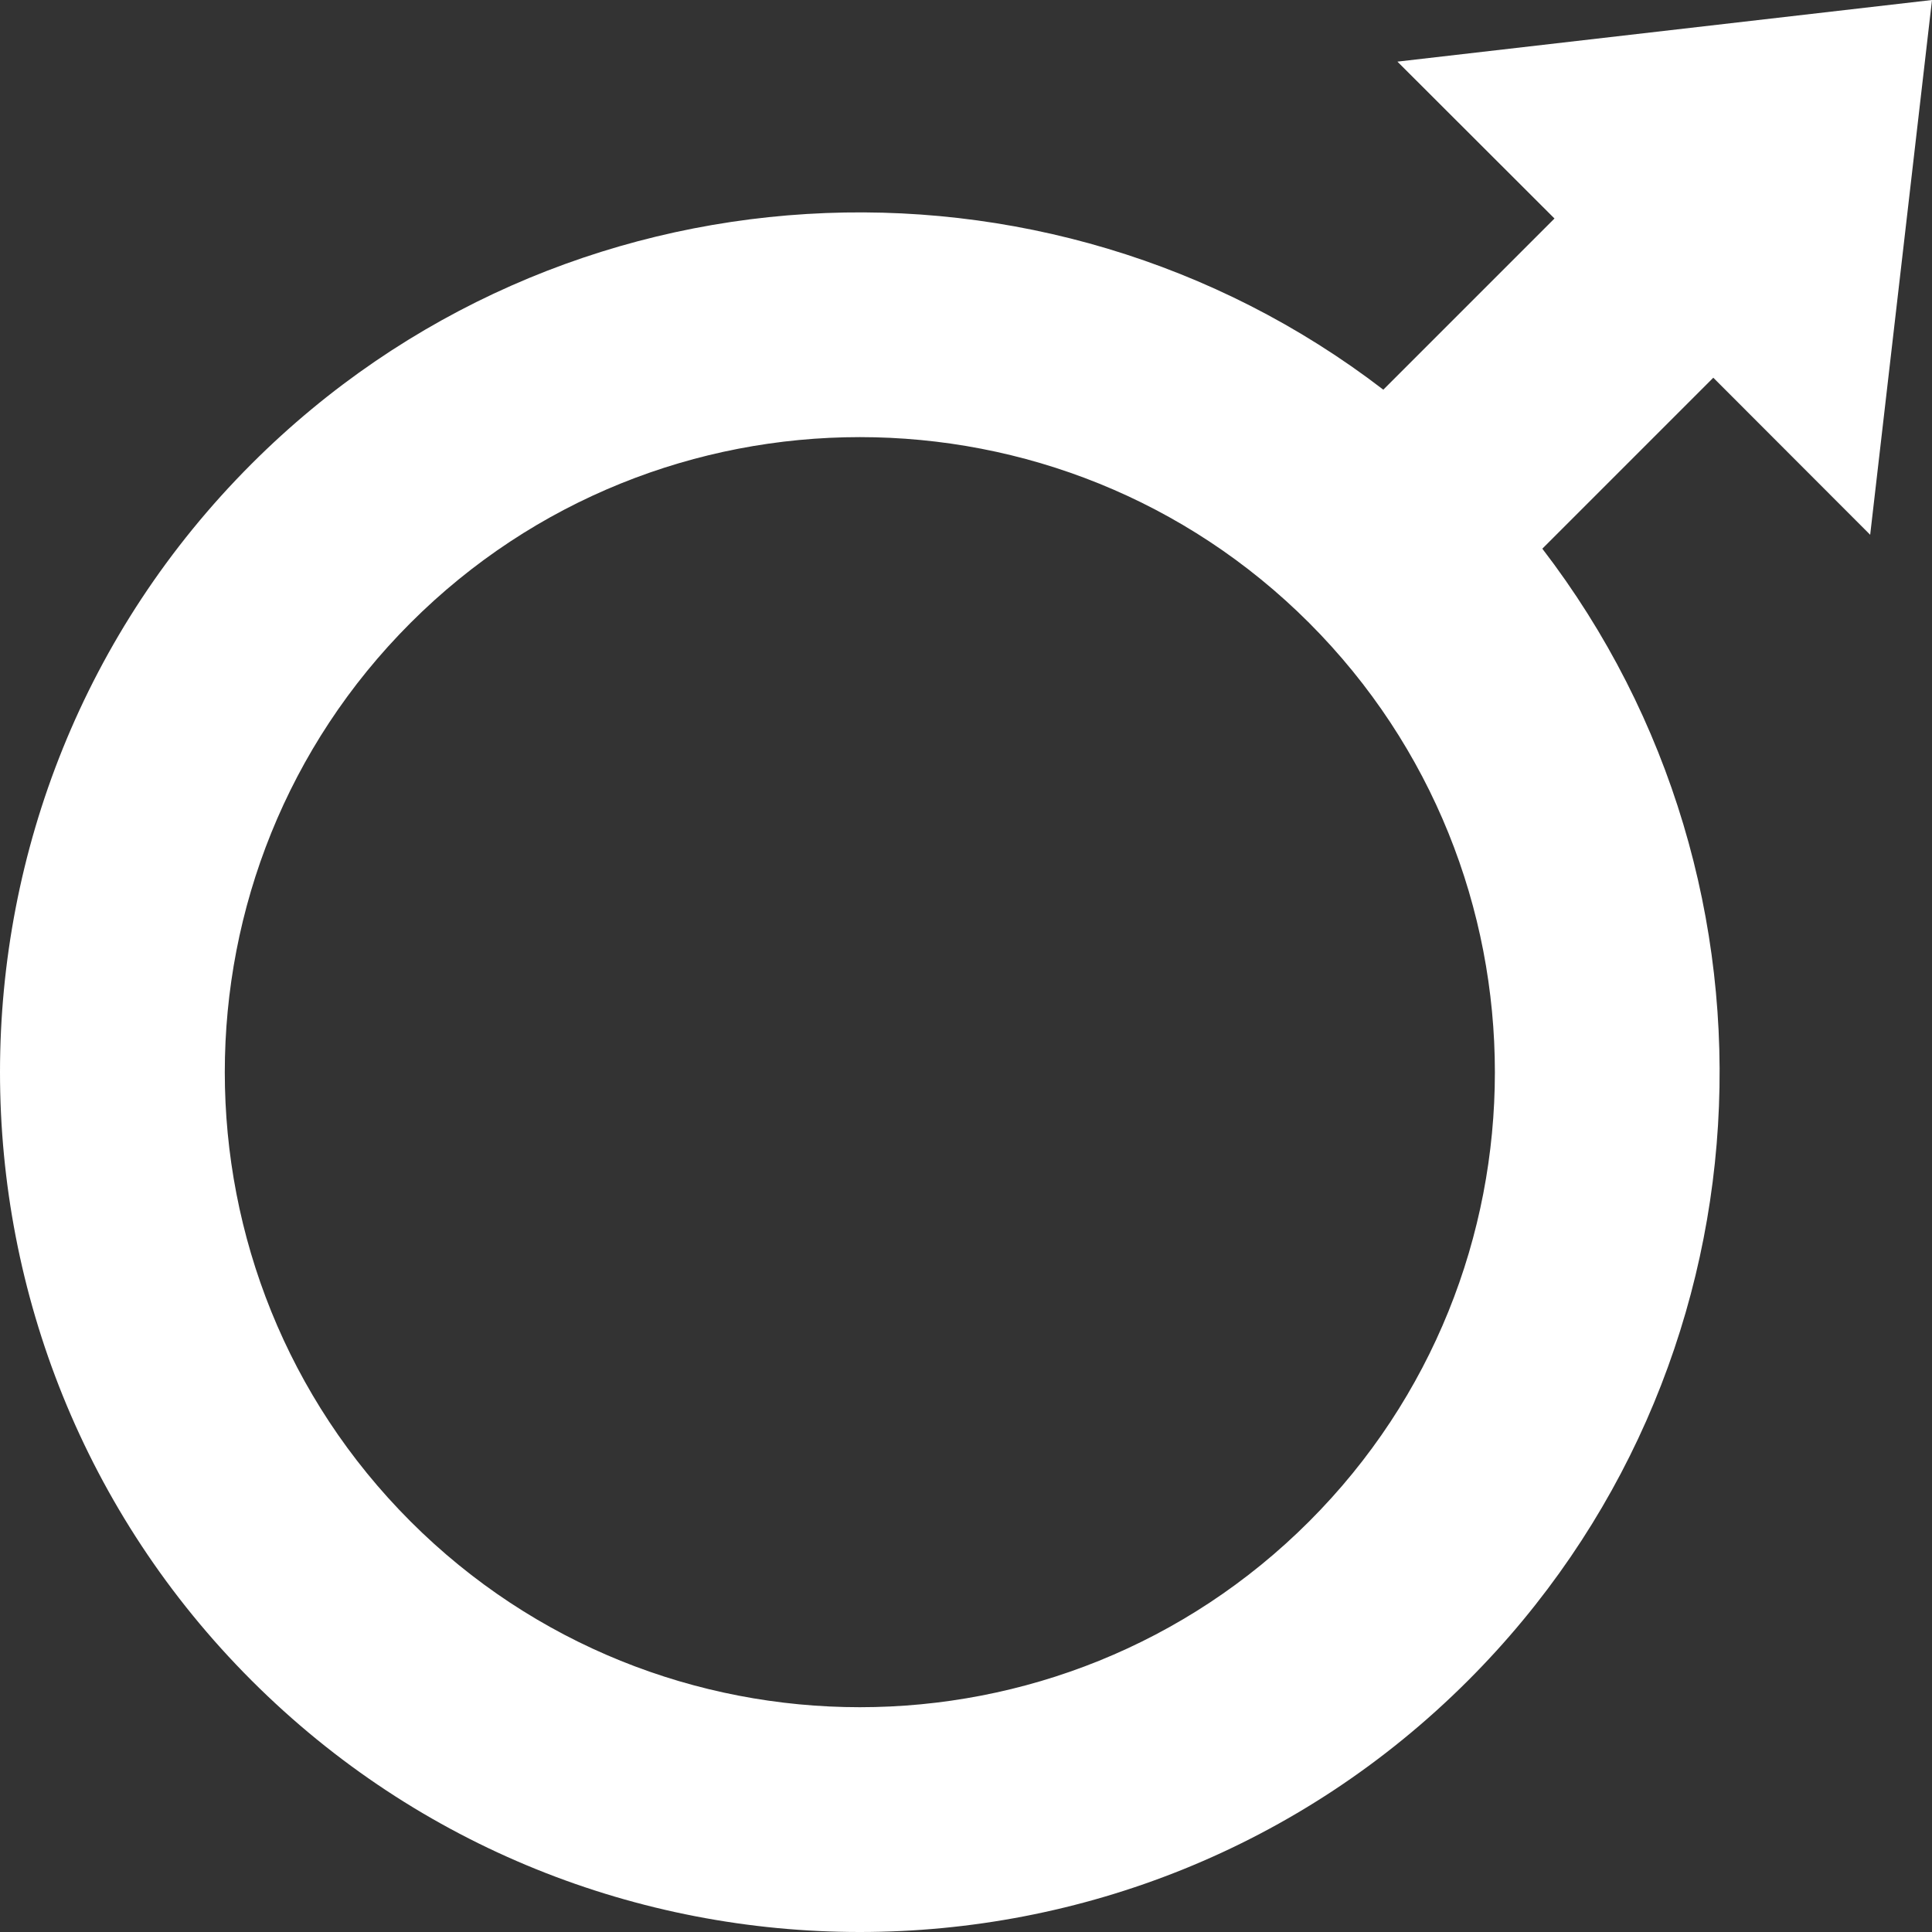
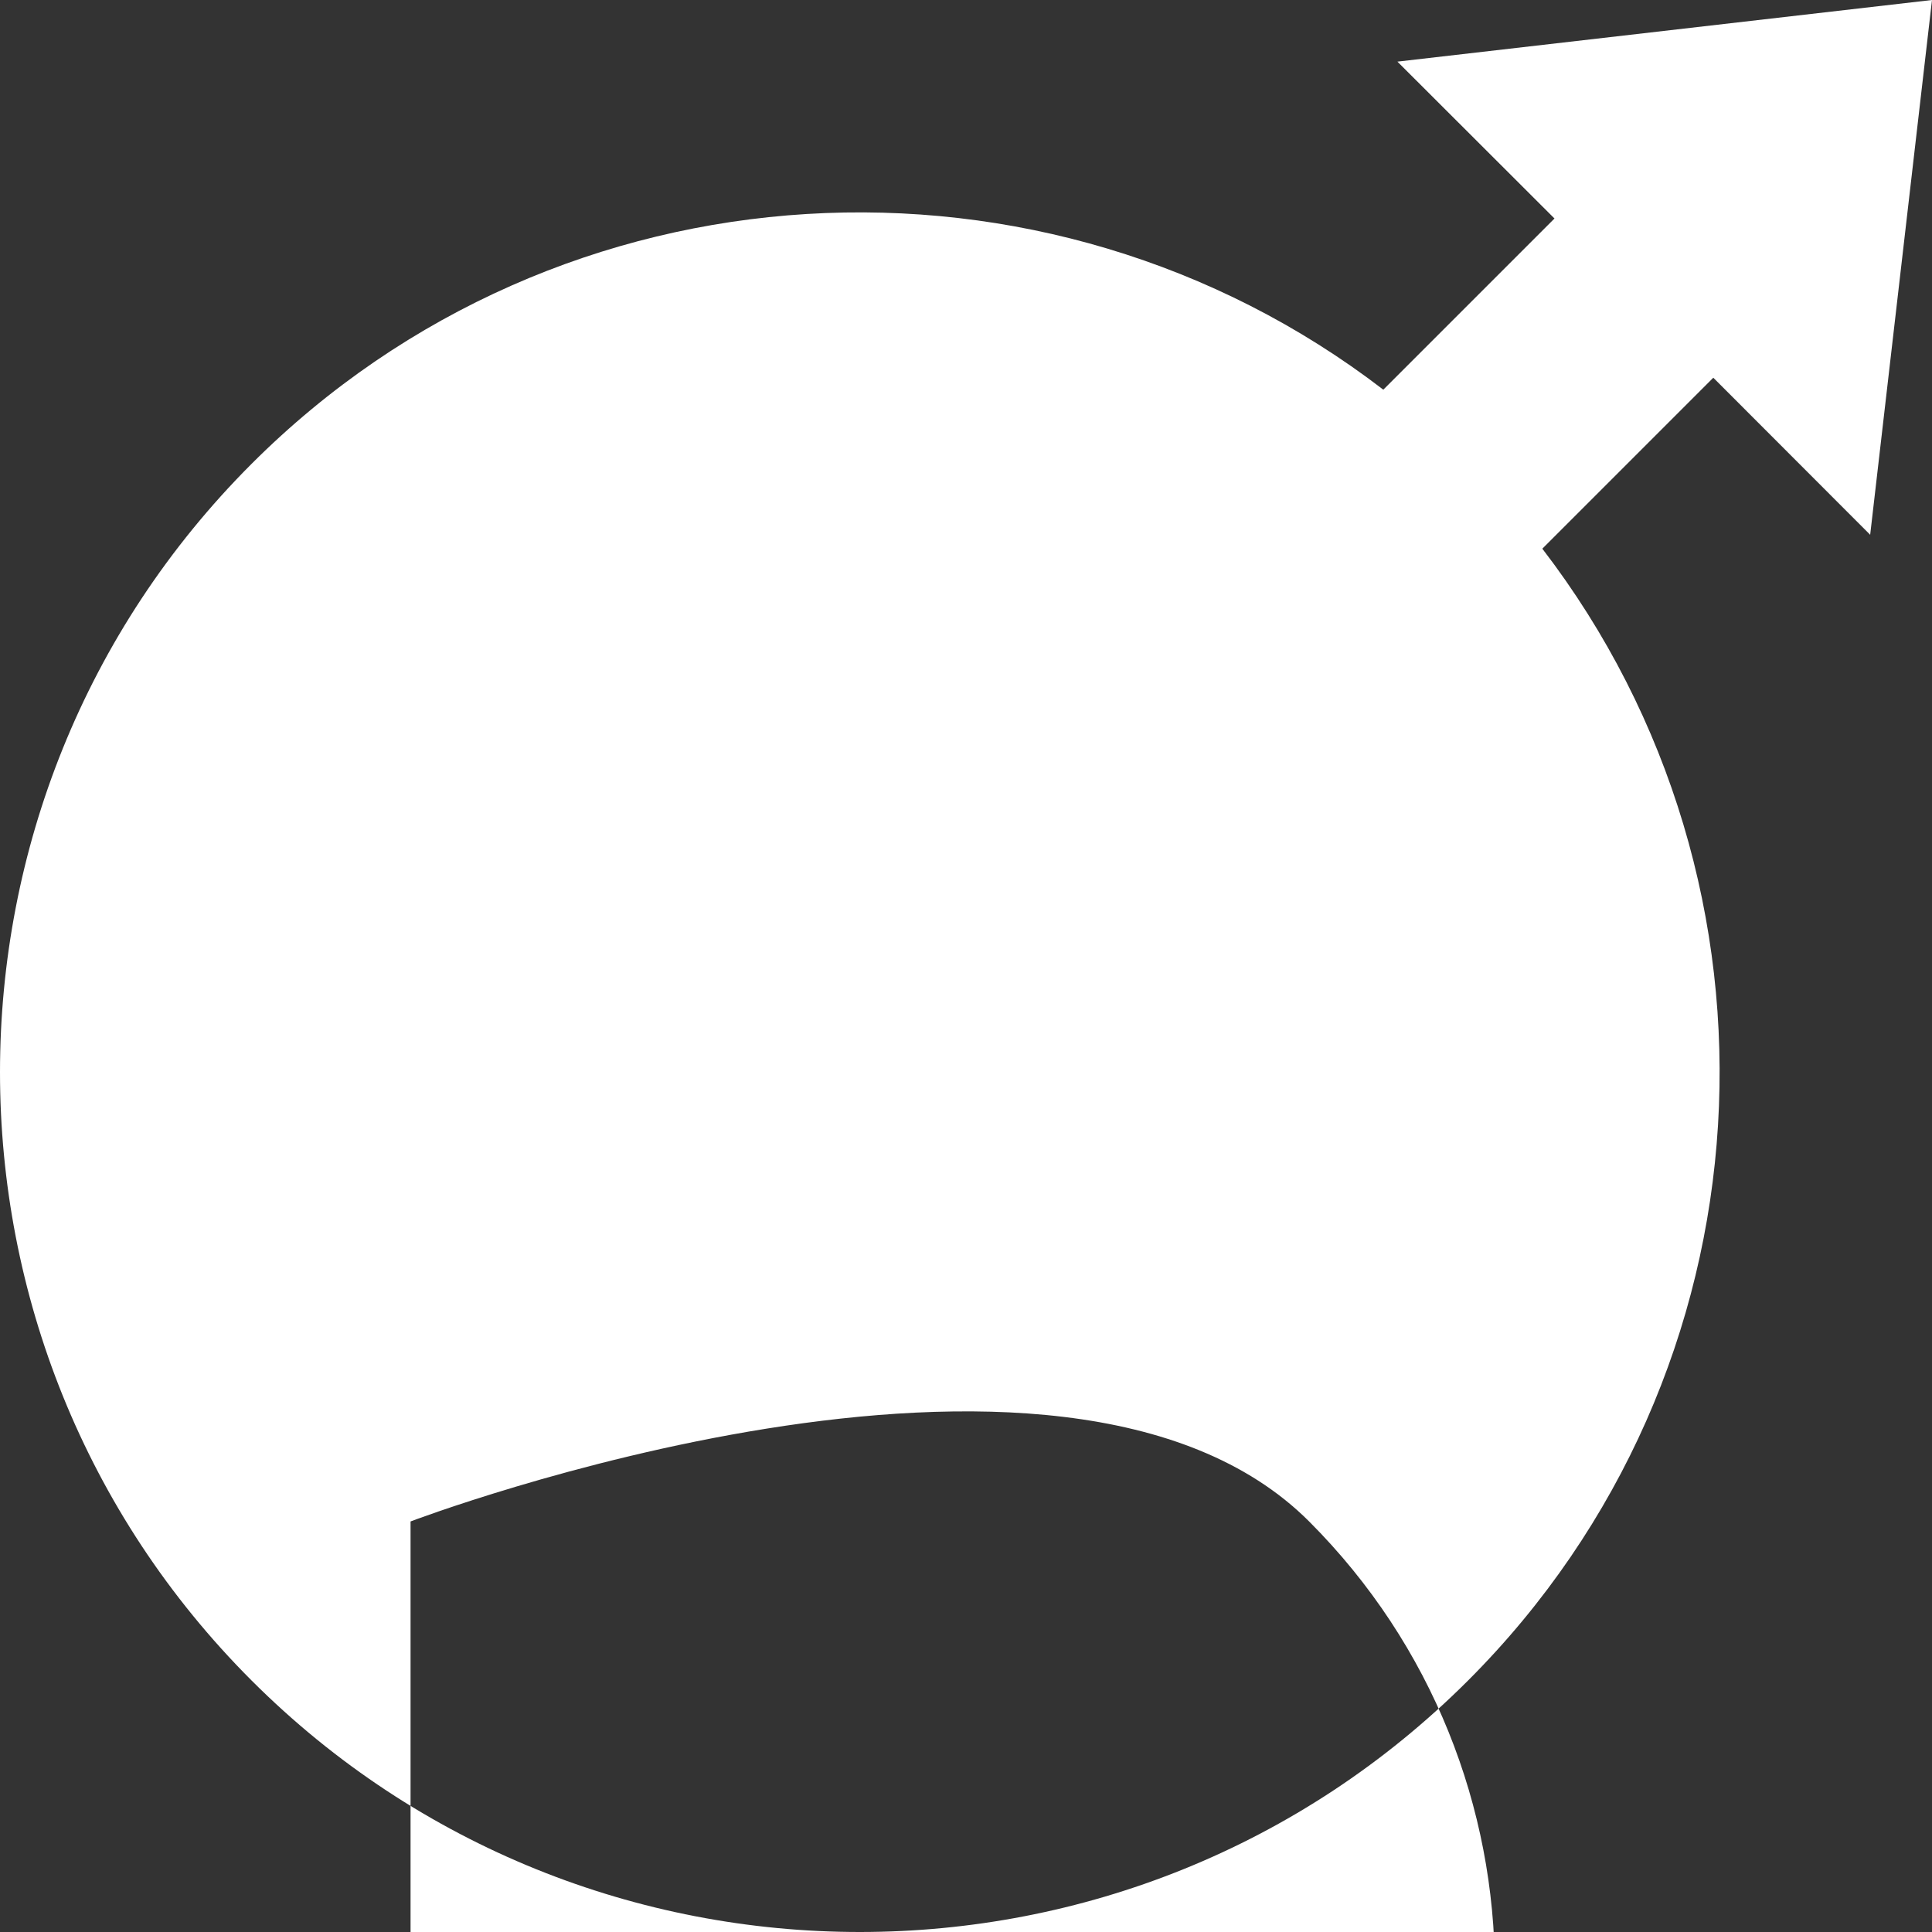
<svg xmlns="http://www.w3.org/2000/svg" viewBox="0 0 100 100">
  <rect x="0" y="0" width="100" height="100" fill="#333333" stroke="none" />
-   <path d="m 79.83 28.4 l 8.85 -8.85 8.12 8.13 3.2 -27.68 -27.67 3.19 8.13 8.12 -8.86 8.86 c -17.45 -13.4 -42.61 -12.13 -58.58 3.84 -17.36 17.36 -17.36 45.61 0 62.97 s 45.61 17.36 62.97 0 c 15.97 -15.97 17.24 -41.14 3.84 -58.58 z m -58.58 50.35 c -12.82 -12.82 -12.82 -33.69 0 -46.51 s 33.69 -12.82 46.51 0 c 12.82 12.83 12.82 33.69 0 46.51 s -33.69 12.82 -46.51 0 z" fill="#fff" />
+   <path d="m 79.83 28.4 l 8.85 -8.85 8.12 8.13 3.2 -27.68 -27.67 3.19 8.13 8.12 -8.86 8.86 c -17.45 -13.4 -42.61 -12.13 -58.58 3.84 -17.36 17.36 -17.36 45.61 0 62.97 s 45.61 17.36 62.97 0 c 15.97 -15.97 17.24 -41.14 3.84 -58.58 z m -58.58 50.35 s 33.69 -12.82 46.51 0 c 12.82 12.83 12.82 33.69 0 46.51 s -33.69 12.82 -46.51 0 z" fill="#fff" />
</svg>